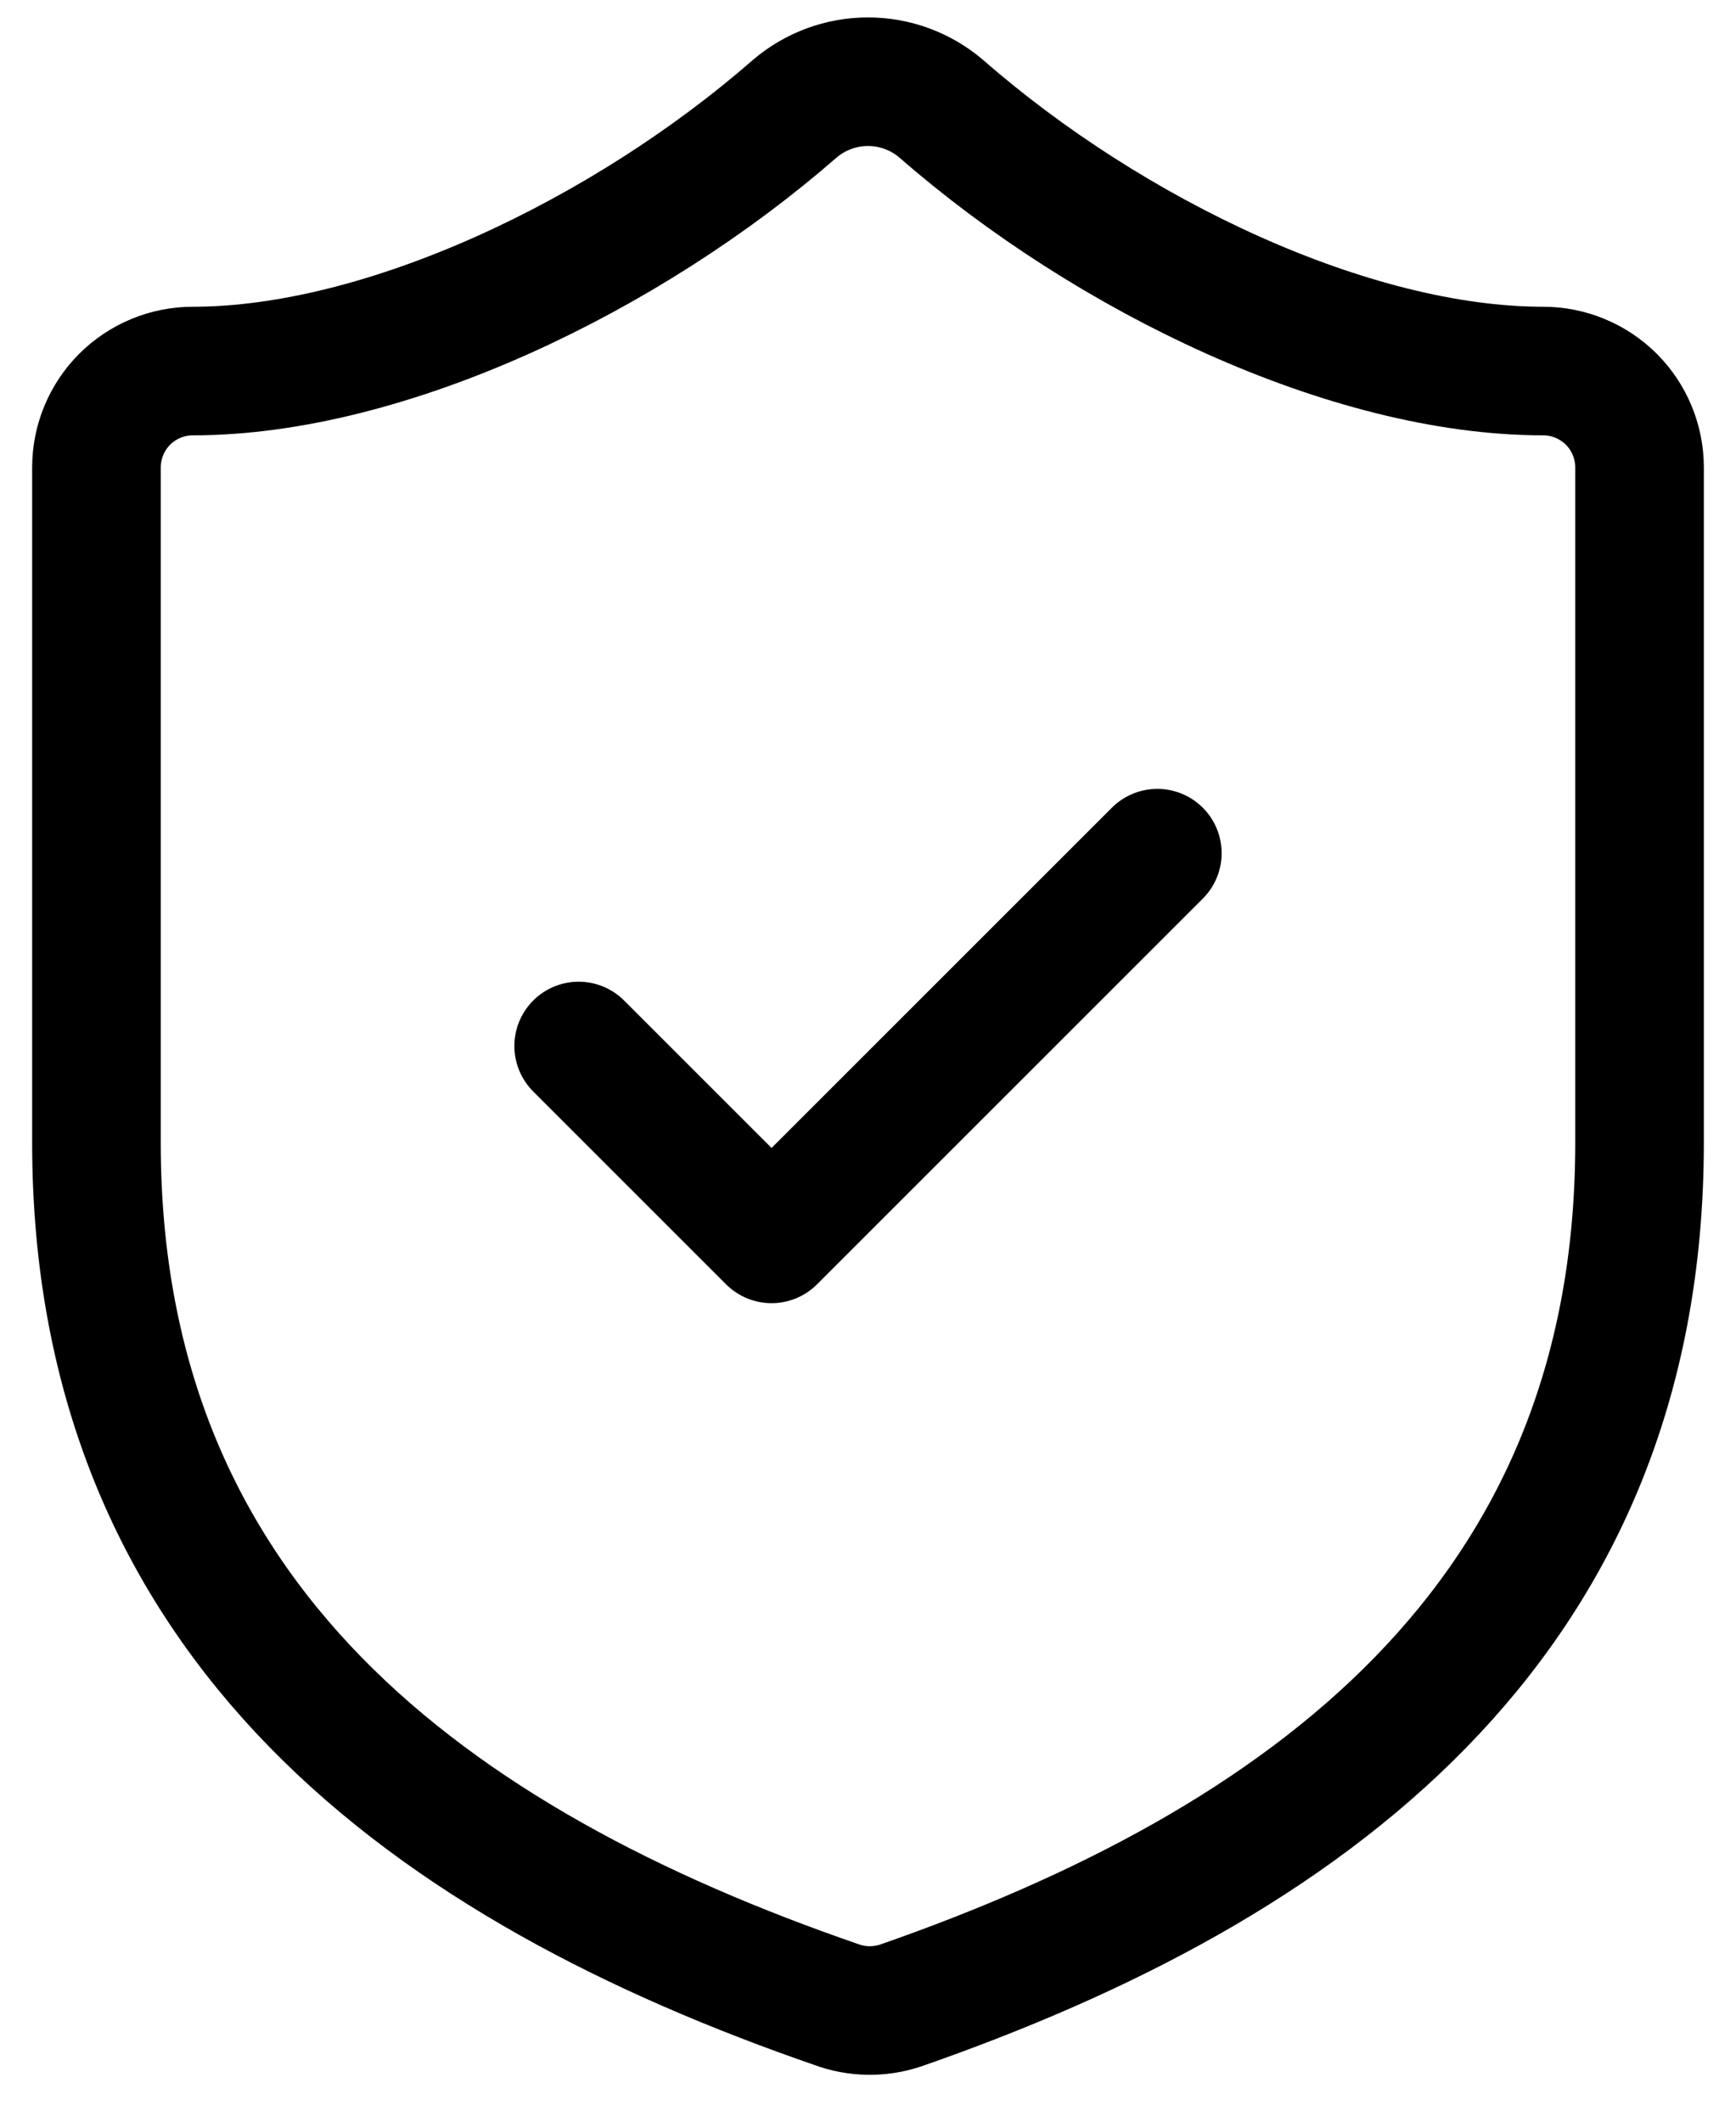
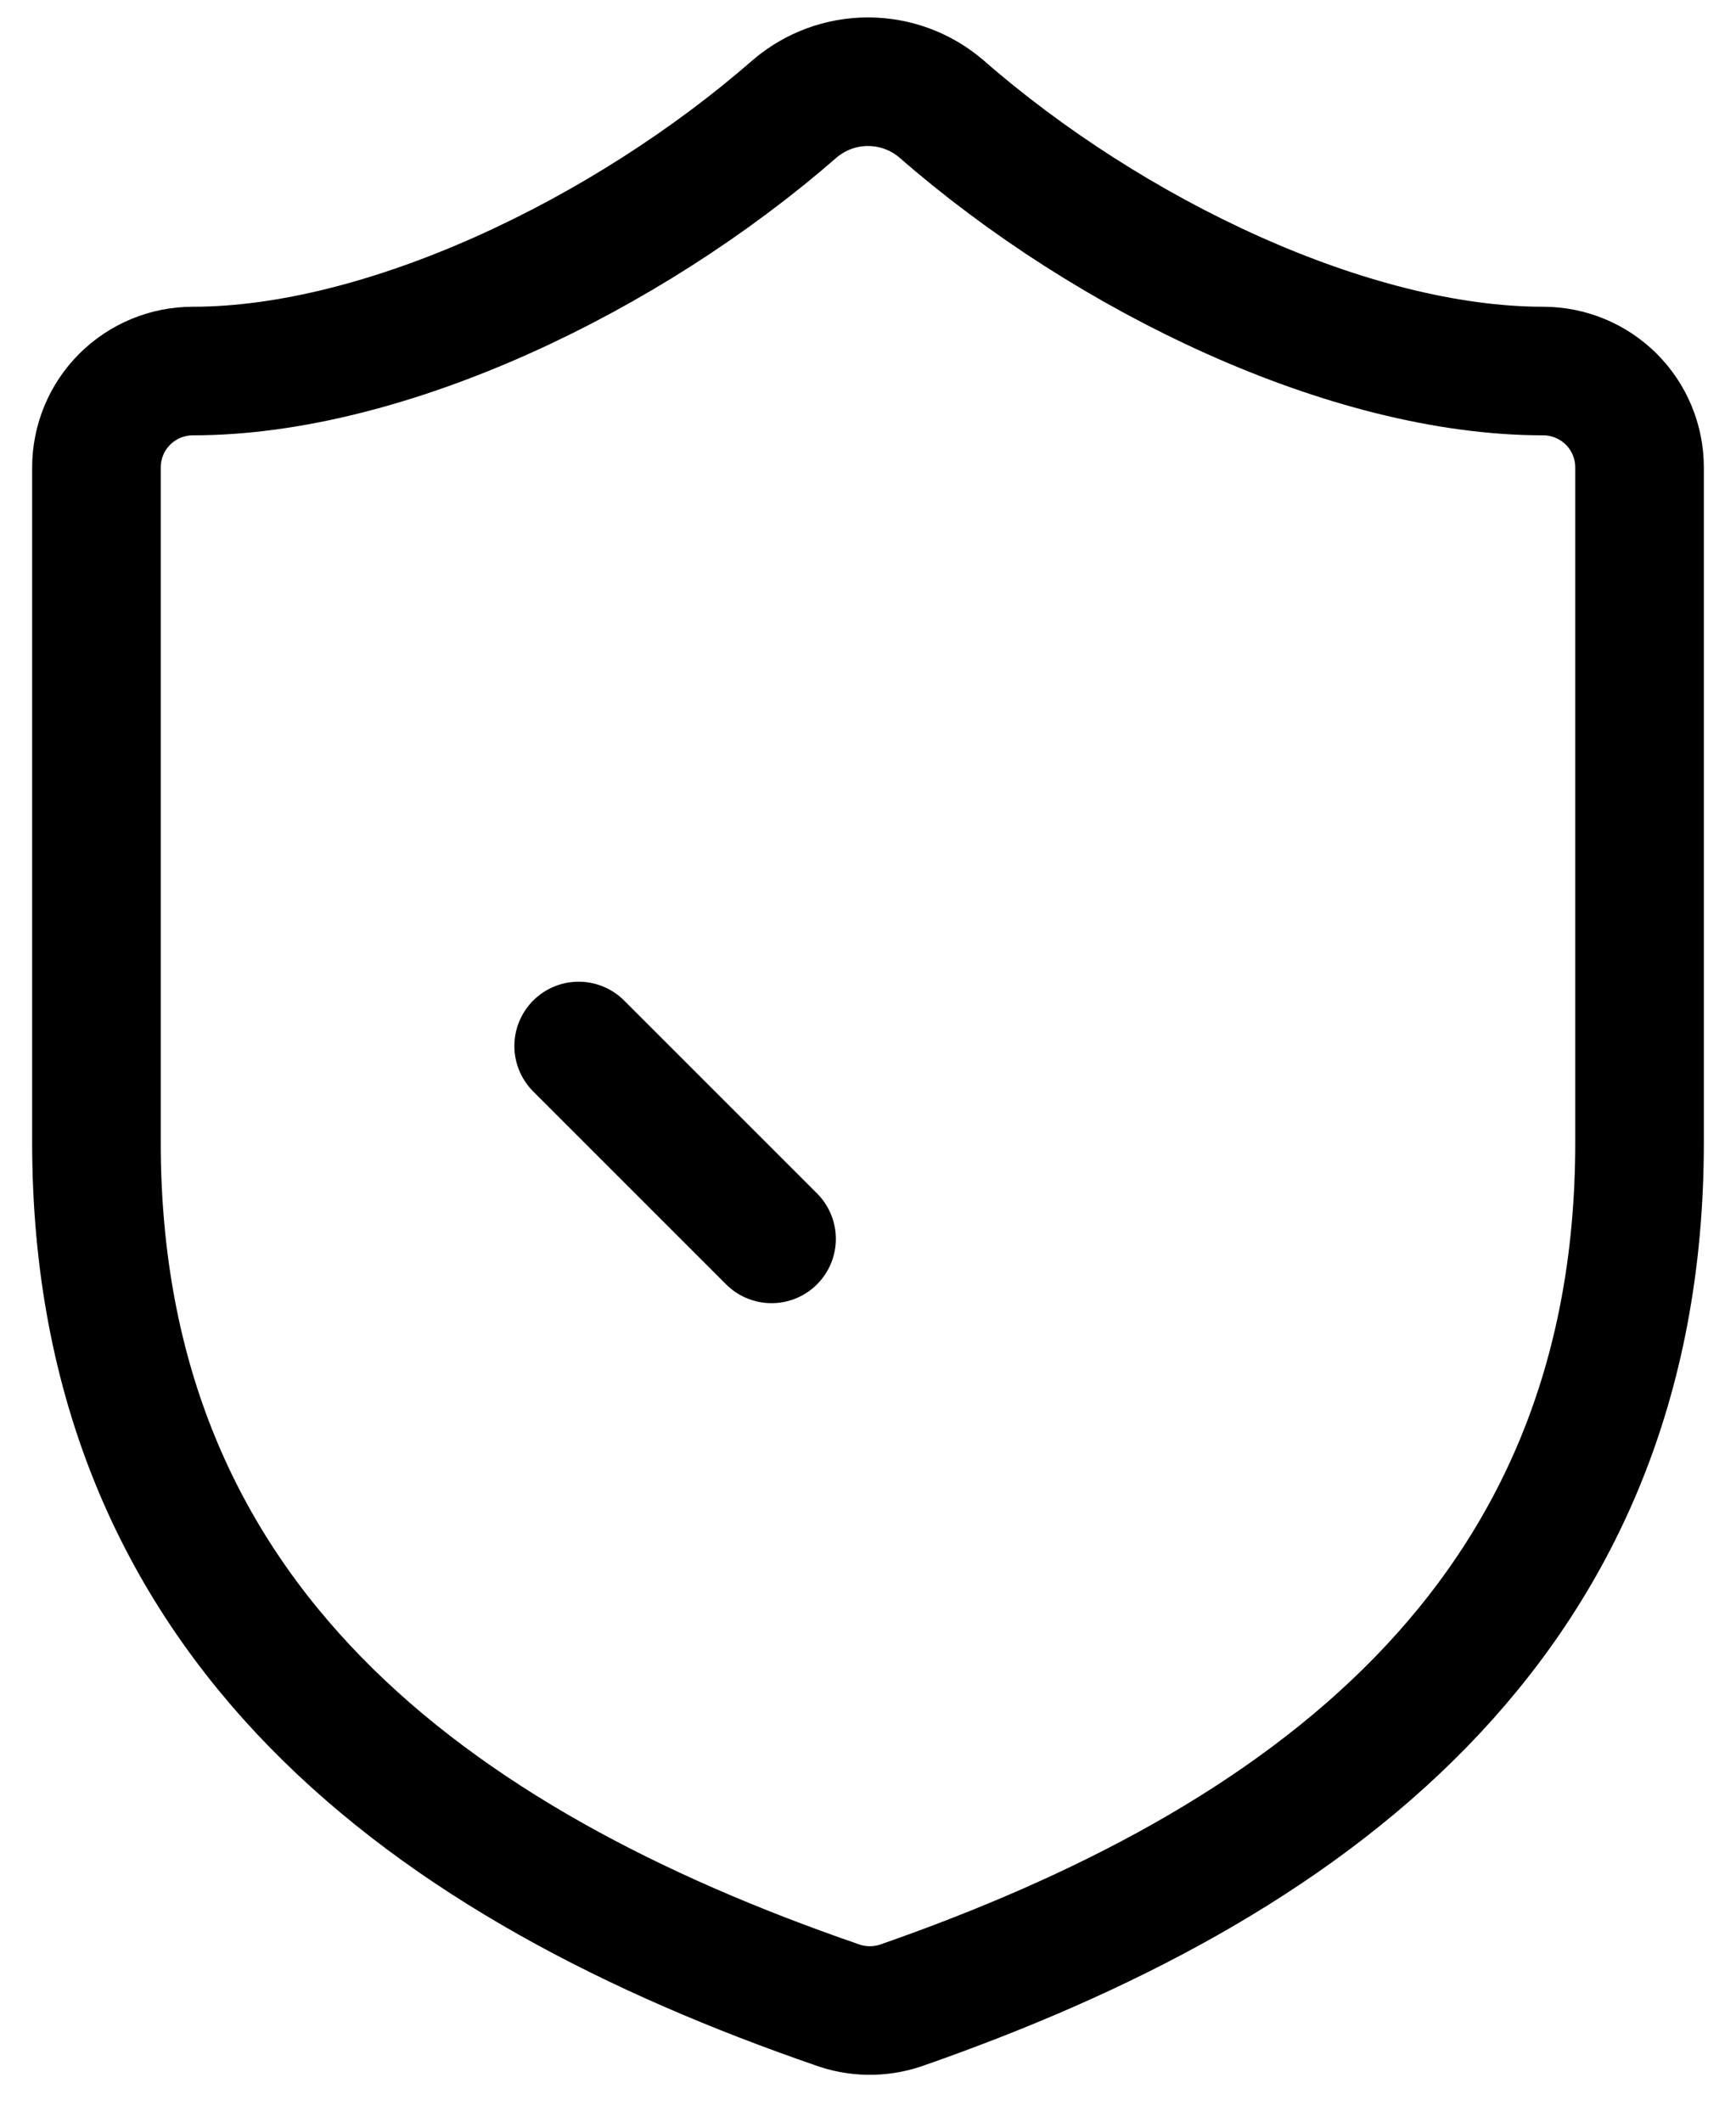
<svg xmlns="http://www.w3.org/2000/svg" fill="none" viewBox="0 0 27 33" height="33" width="27">
-   <path stroke-linejoin="round" stroke-linecap="round" stroke-width="2" stroke="black" d="M9 16.269L12 19.269L18 13.27M25.5 17.769C25.5 25.268 20.25 29.017 14.01 31.192C13.683 31.302 13.328 31.297 13.005 31.177C6.75 29.017 1.5 25.268 1.5 17.769V7.271C1.5 6.873 1.658 6.491 1.939 6.21C2.221 5.929 2.602 5.771 3 5.771C6 5.771 9.75 3.971 12.36 1.692C12.678 1.42 13.082 1.271 13.5 1.271C13.918 1.271 14.322 1.42 14.64 1.692C17.265 3.986 21 5.771 24 5.771C24.398 5.771 24.779 5.929 25.061 6.21C25.342 6.491 25.5 6.873 25.5 7.271V17.769Z" />
+   <path stroke-linejoin="round" stroke-linecap="round" stroke-width="2" stroke="black" d="M9 16.269L12 19.269M25.5 17.769C25.5 25.268 20.25 29.017 14.01 31.192C13.683 31.302 13.328 31.297 13.005 31.177C6.75 29.017 1.5 25.268 1.5 17.769V7.271C1.5 6.873 1.658 6.491 1.939 6.21C2.221 5.929 2.602 5.771 3 5.771C6 5.771 9.75 3.971 12.36 1.692C12.678 1.42 13.082 1.271 13.5 1.271C13.918 1.271 14.322 1.42 14.64 1.692C17.265 3.986 21 5.771 24 5.771C24.398 5.771 24.779 5.929 25.061 6.21C25.342 6.491 25.5 6.873 25.5 7.271V17.769Z" />
</svg>